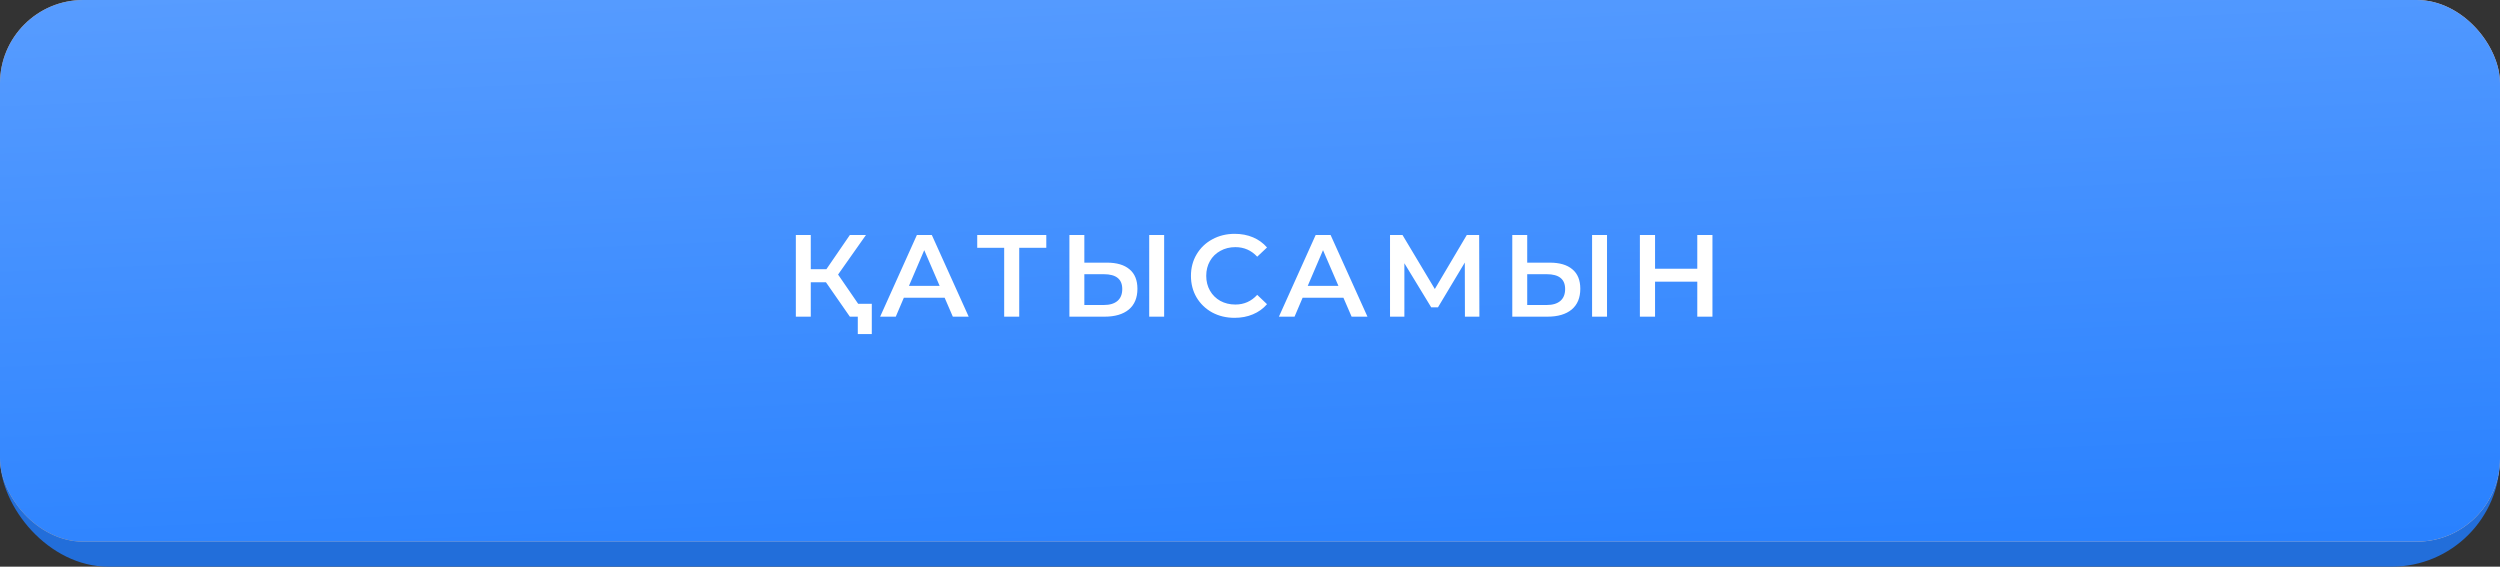
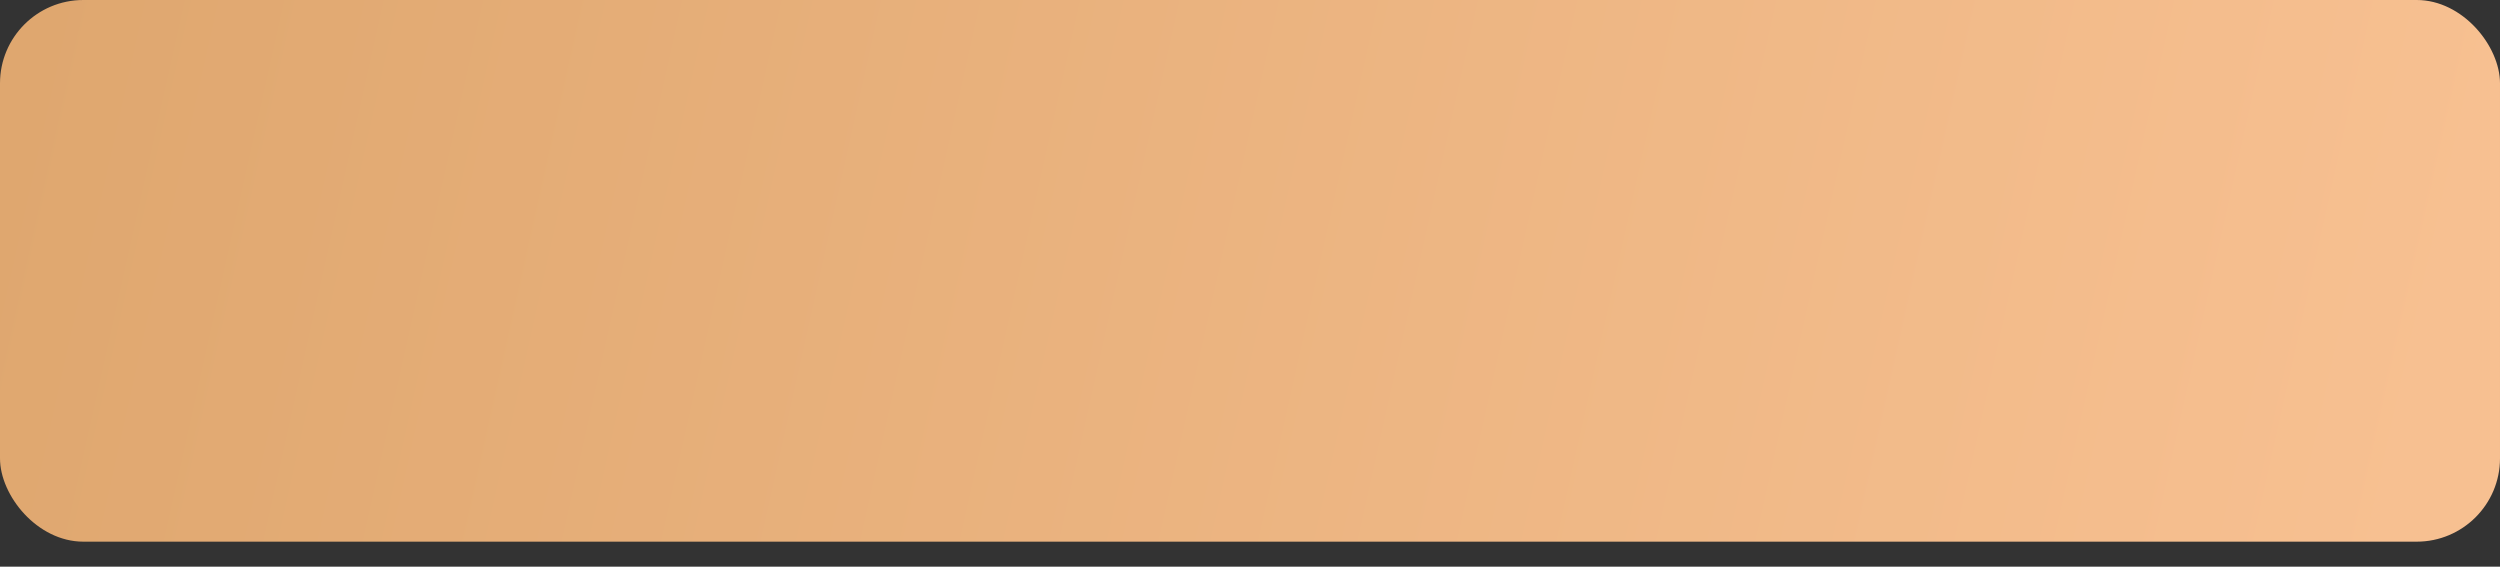
<svg xmlns="http://www.w3.org/2000/svg" width="300" height="68" viewBox="0 0 300 68" fill="none">
  <rect x="0" y="0" width="300" height="68" fill="#333333" stroke="none" />
-   <rect y="3" width="300" height="65" rx="13" fill="#226EDA" />
  <rect width="300" height="65" rx="10" fill="url(#paint0_linear_2545_192)" />
-   <rect width="300" height="65" rx="10" fill="url(#paint1_linear_2545_192)" />
-   <path d="M99.113 33.87H97.293V38H95.501V28.2H97.293V32.302H99.169L101.983 28.2H103.915L100.569 32.946L104.041 38H101.983L99.113 33.87ZM104.615 36.46V40.086H102.935V38H101.983V36.46H104.615ZM113.359 35.732H108.459L107.493 38H105.617L110.027 28.2H111.819L116.243 38H114.339L113.359 35.732ZM112.757 34.304L110.909 30.02L109.075 34.304H112.757ZM125.555 29.74H122.307V38H120.501V29.74H117.267V28.2H125.555V29.74ZM132.837 31.518C134.013 31.518 134.913 31.784 135.539 32.316C136.173 32.839 136.491 33.618 136.491 34.654C136.491 35.737 136.145 36.567 135.455 37.146C134.764 37.715 133.793 38 132.543 38H128.329V28.2H130.121V31.518H132.837ZM132.459 36.6C133.168 36.6 133.714 36.437 134.097 36.11C134.479 35.783 134.671 35.307 134.671 34.682C134.671 33.497 133.933 32.904 132.459 32.904H130.121V36.6H132.459ZM137.905 28.2H139.697V38H137.905V28.2ZM148.15 38.14C147.16 38.14 146.264 37.925 145.462 37.496C144.668 37.057 144.043 36.455 143.586 35.69C143.138 34.925 142.914 34.061 142.914 33.1C142.914 32.139 143.142 31.275 143.6 30.51C144.057 29.745 144.682 29.147 145.476 28.718C146.278 28.279 147.174 28.06 148.164 28.06C148.966 28.06 149.699 28.2 150.362 28.48C151.024 28.76 151.584 29.166 152.042 29.698L150.866 30.804C150.156 30.039 149.284 29.656 148.248 29.656C147.576 29.656 146.974 29.805 146.442 30.104C145.91 30.393 145.494 30.799 145.196 31.322C144.897 31.845 144.748 32.437 144.748 33.1C144.748 33.763 144.897 34.355 145.196 34.878C145.494 35.401 145.91 35.811 146.442 36.11C146.974 36.399 147.576 36.544 148.248 36.544C149.284 36.544 150.156 36.157 150.866 35.382L152.042 36.502C151.584 37.034 151.02 37.44 150.348 37.72C149.685 38 148.952 38.14 148.15 38.14ZM161.212 35.732H156.312L155.346 38H153.47L157.88 28.2H159.672L164.096 38H162.192L161.212 35.732ZM160.61 34.304L158.762 30.02L156.928 34.304H160.61ZM175.791 38L175.777 31.504L172.557 36.88H171.745L168.525 31.588V38H166.803V28.2H168.301L172.179 34.682L176.015 28.2H177.499L177.527 38H175.791ZM185.982 31.518C187.158 31.518 188.058 31.784 188.684 32.316C189.318 32.839 189.636 33.618 189.636 34.654C189.636 35.737 189.29 36.567 188.6 37.146C187.909 37.715 186.938 38 185.688 38H181.474V28.2H183.266V31.518H185.982ZM185.604 36.6C186.313 36.6 186.859 36.437 187.242 36.11C187.624 35.783 187.816 35.307 187.816 34.682C187.816 33.497 187.078 32.904 185.604 32.904H183.266V36.6H185.604ZM191.05 28.2H192.842V38H191.05V28.2ZM205.494 28.2V38H203.674V33.8H198.606V38H196.786V28.2H198.606V32.246H203.674V28.2H205.494Z" fill="white" />
  <defs>
    <linearGradient id="paint0_linear_2545_192" x1="288.75" y1="62.523" x2="4.474" y2="-0.836" gradientUnits="userSpaceOnUse">
      <stop stop-color="#F7C091" />
      <stop offset="1" stop-color="#DFA76F" />
    </linearGradient>
    <linearGradient id="paint1_linear_2545_192" x1="300" y1="67.105" x2="296.6" y2="-15.126" gradientUnits="userSpaceOnUse">
      <stop stop-color="#2780FF" />
      <stop offset="1" stop-color="#599DFF" />
    </linearGradient>
  </defs>
</svg>